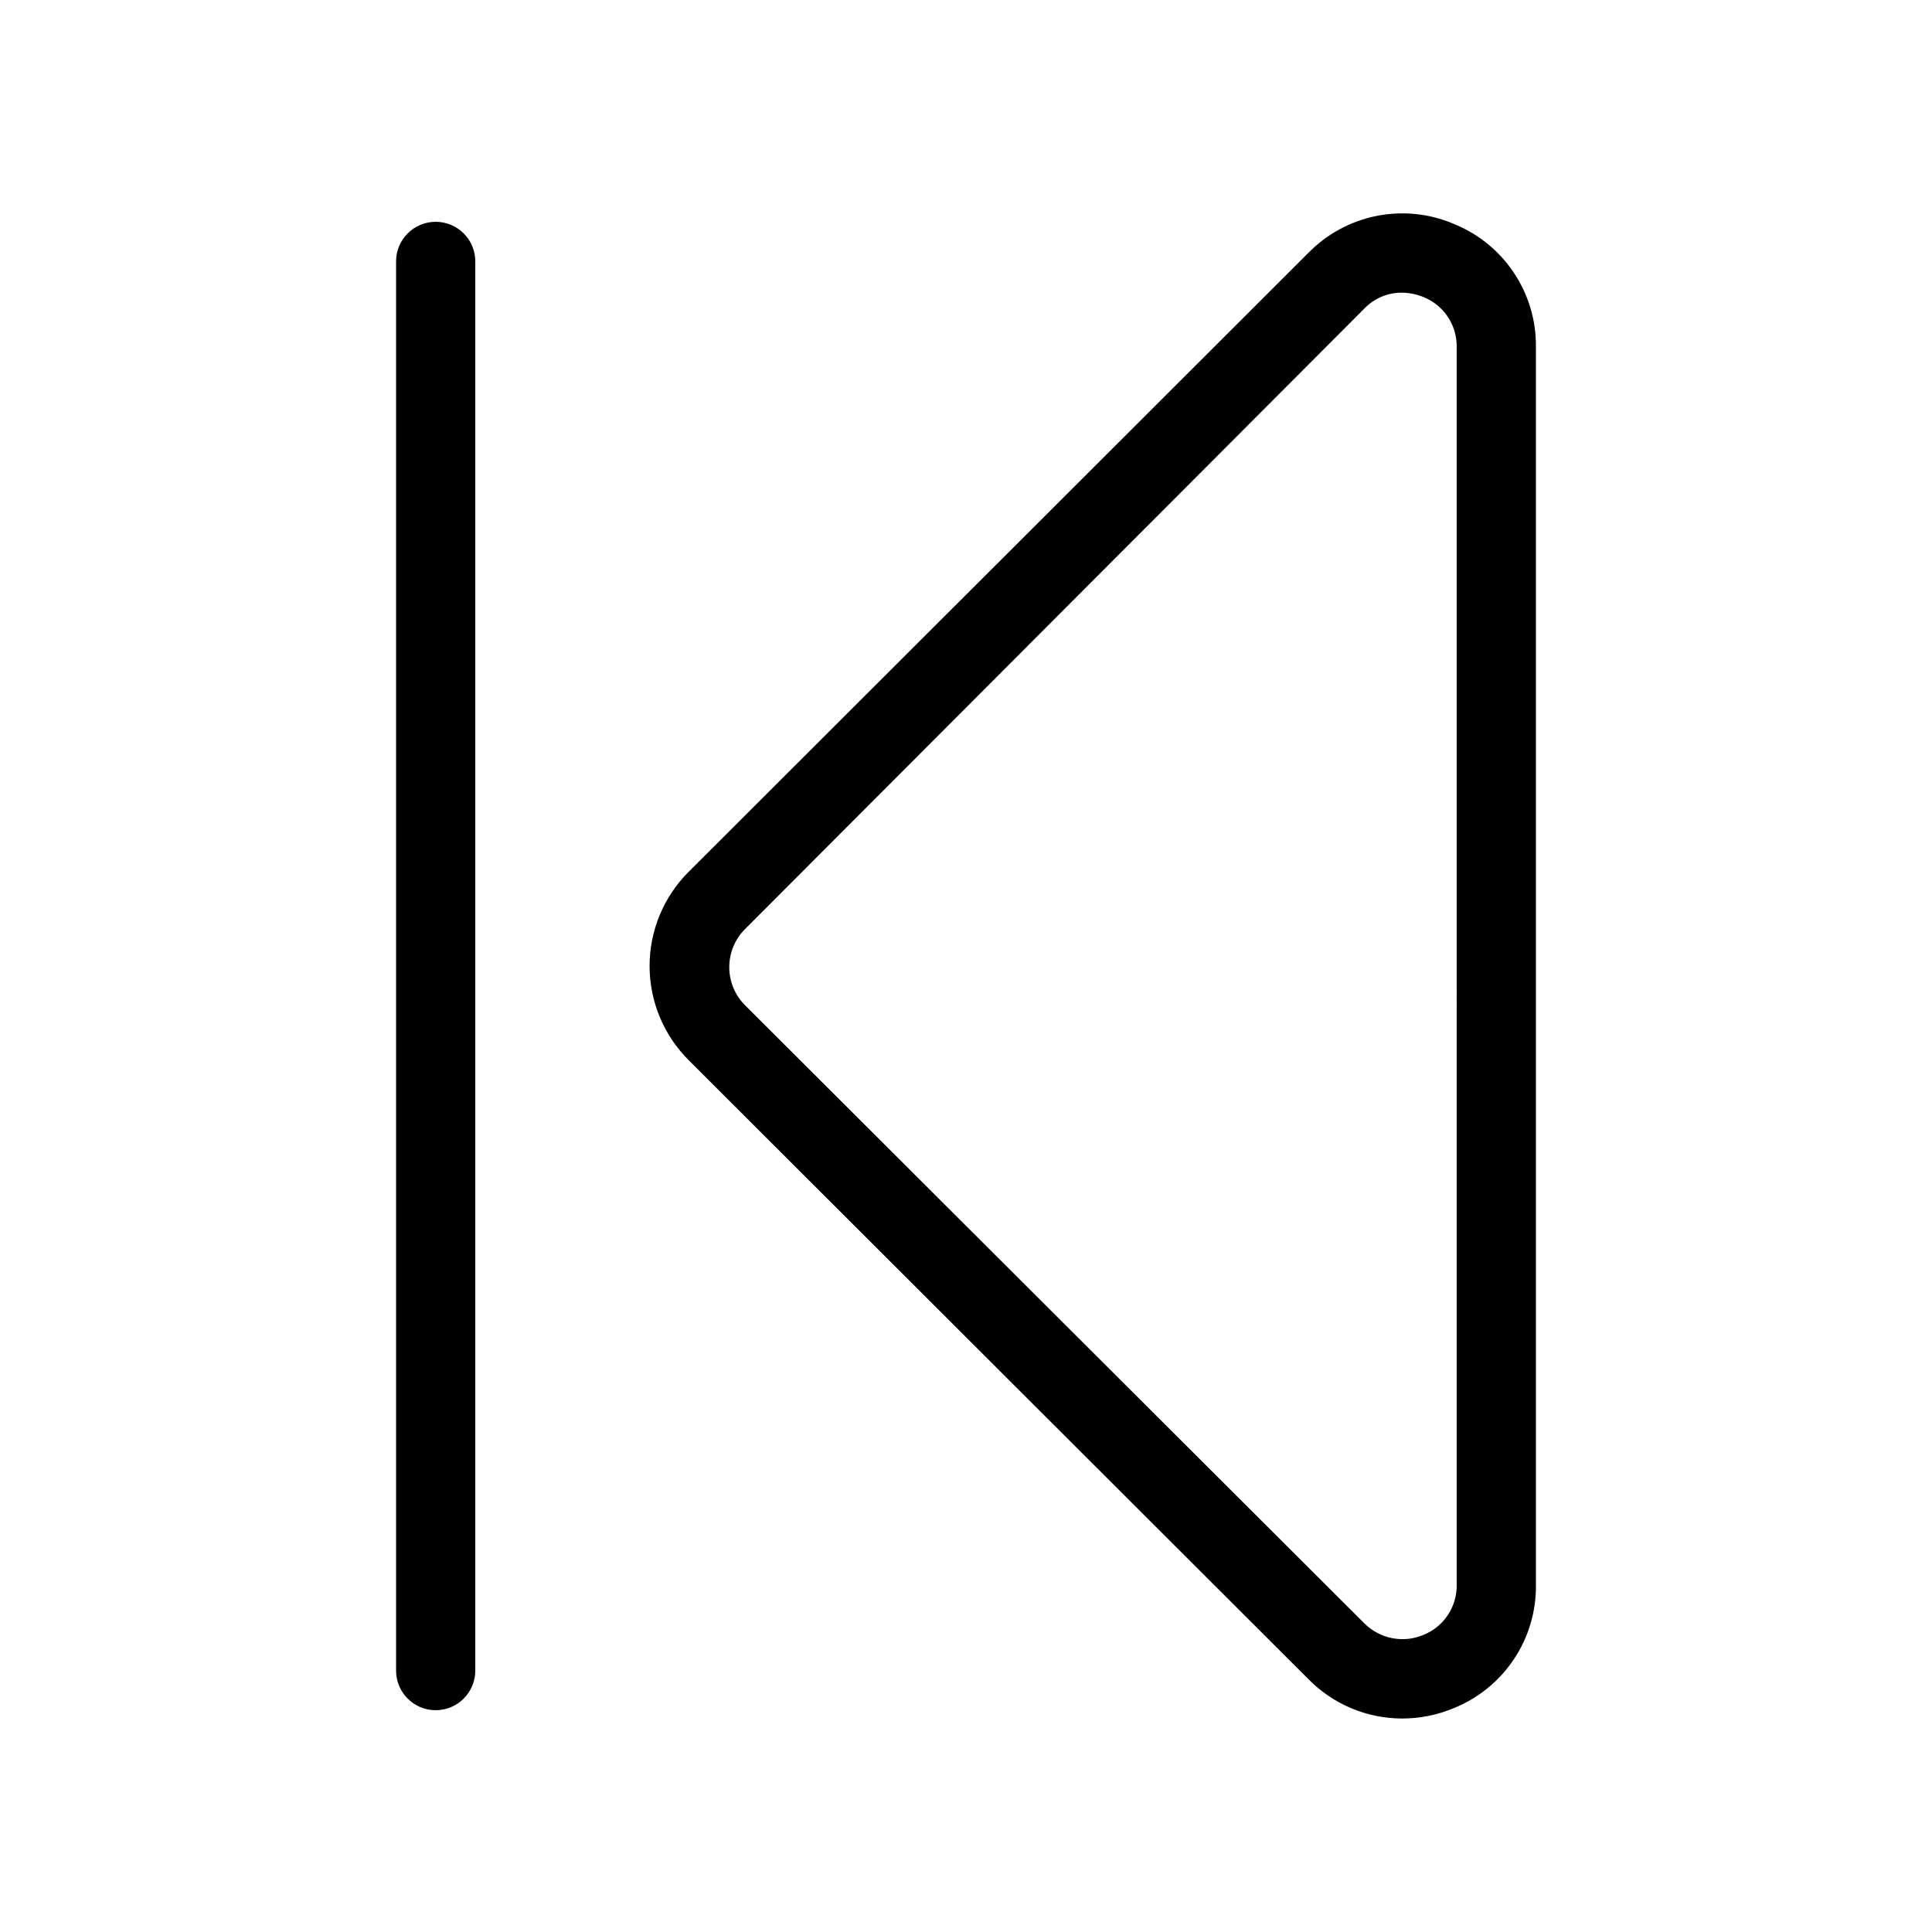
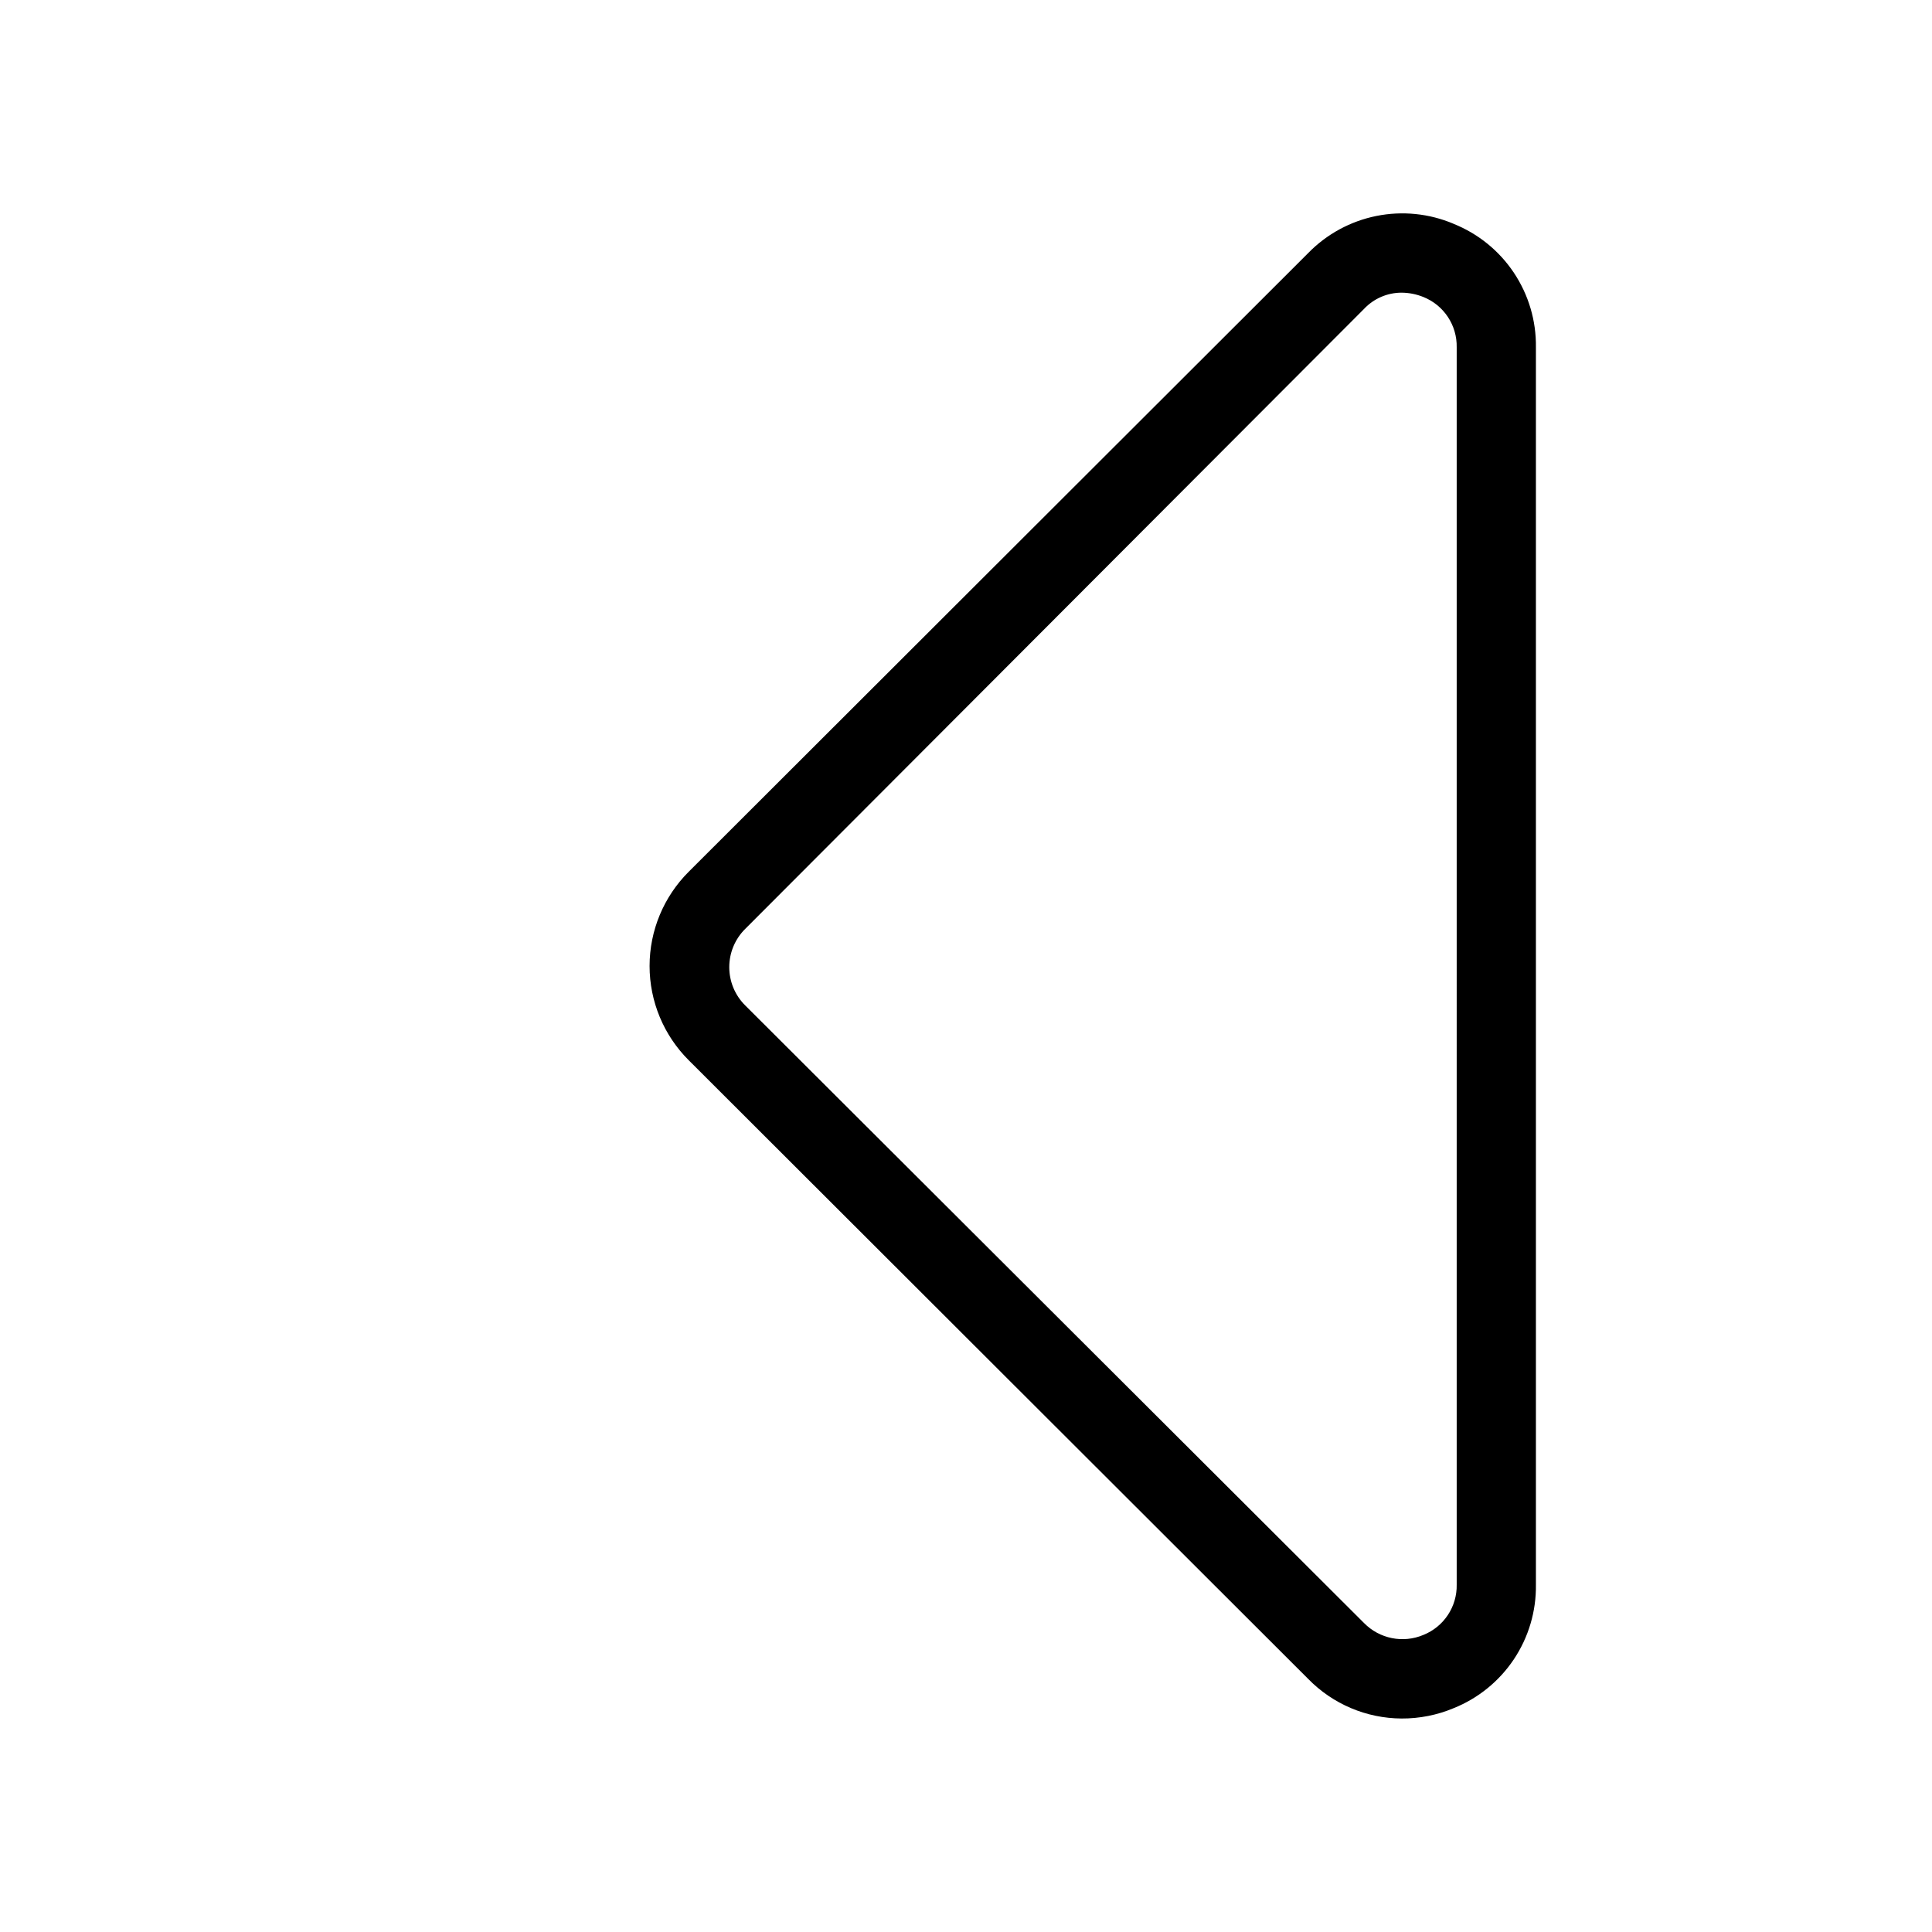
<svg xmlns="http://www.w3.org/2000/svg" fill="#000000" width="800px" height="800px" version="1.1" viewBox="144 144 512 512">
  <g>
    <path d="m529.2 203.3c-6.457-2.731-13.586-3.453-20.457-2.066-6.875 1.387-13.168 4.812-18.062 9.832l-164.16 163.95c-6.641 6.617-10.375 15.605-10.375 24.98 0 9.371 3.734 18.363 10.375 24.98l164.16 163.95c6.519 6.676 15.441 10.457 24.77 10.496 4.723 0.02 9.398-0.906 13.75-2.727 6.523-2.613 12.105-7.141 16-12.984 3.898-5.848 5.934-12.738 5.832-19.766v-327.89c0.102-7.027-1.934-13.918-5.832-19.766-3.894-5.844-9.477-10.371-16-12.98zm0.84 360.64v-0.004c0.117 5.844-3.391 11.152-8.816 13.332-5.394 2.281-11.637 1.031-15.742-3.148l-163.95-163.63c-2.731-2.684-4.269-6.356-4.269-10.184s1.539-7.496 4.269-10.18l163.95-164.26c2.586-2.754 6.195-4.312 9.969-4.305 1.98 0.016 3.941 0.406 5.773 1.152 5.426 2.18 8.934 7.488 8.816 13.332z" />
-     <path d="m259.46 202.78c-5.797 0-10.496 4.699-10.496 10.496v373.45c0 5.797 4.699 10.496 10.496 10.496s10.496-4.699 10.496-10.496v-373.45c0-2.781-1.105-5.453-3.074-7.422s-4.637-3.074-7.422-3.074z" />
  </g>
</svg>